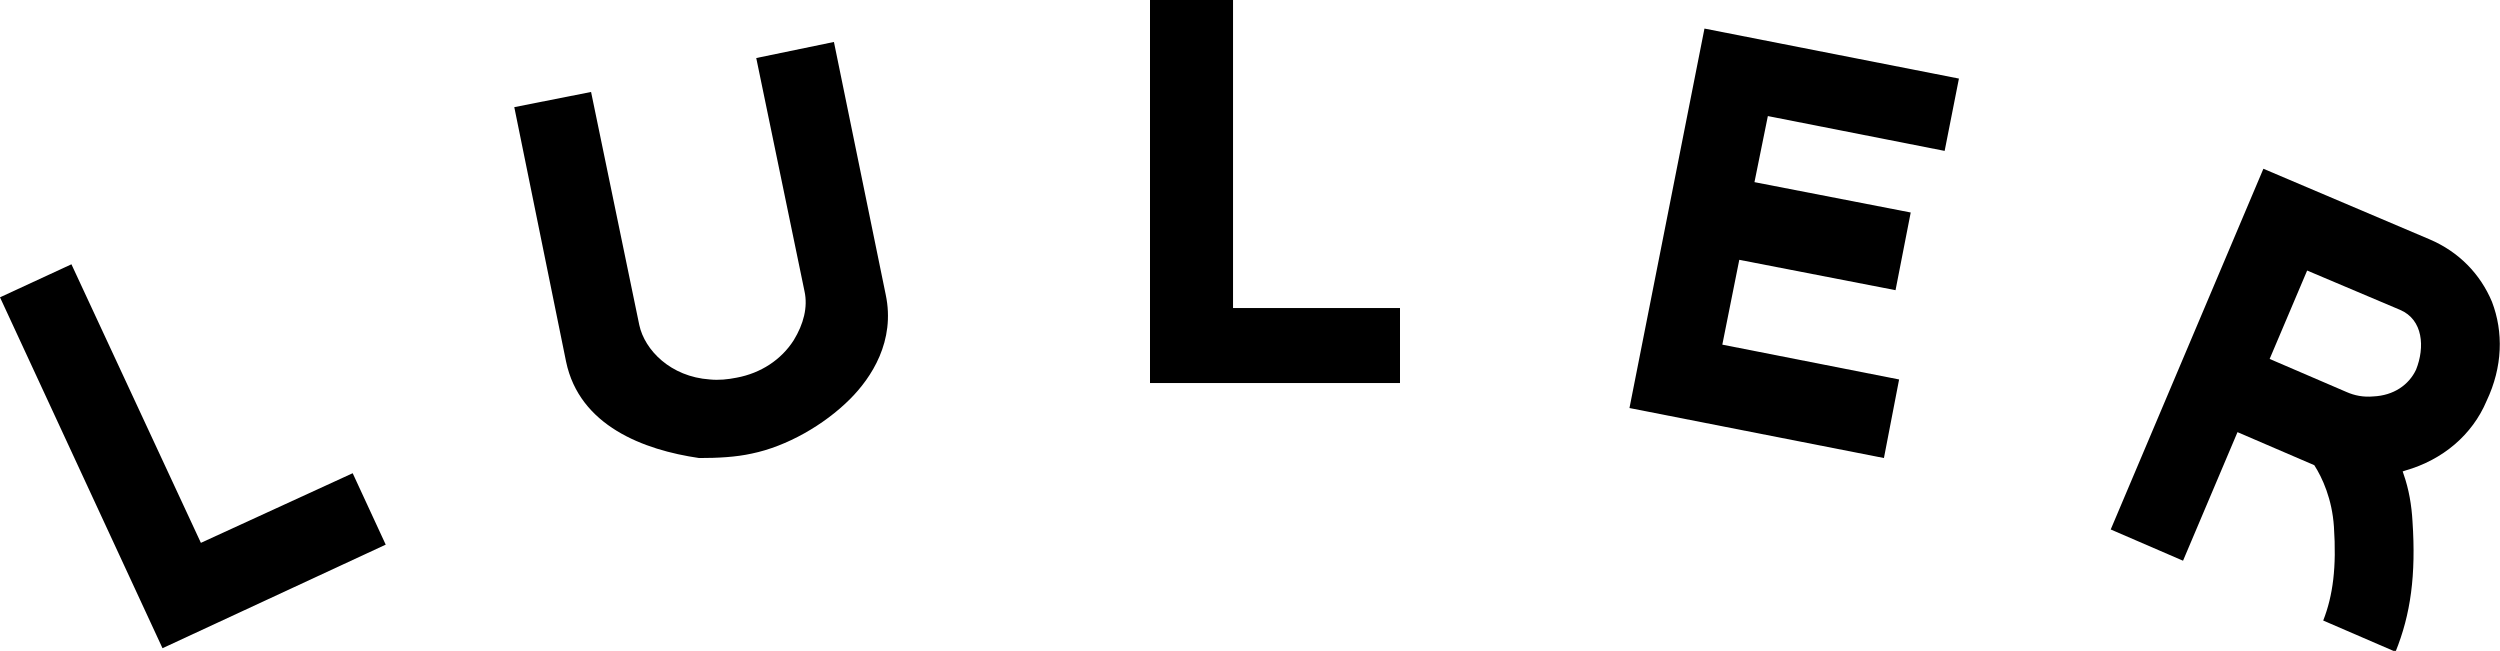
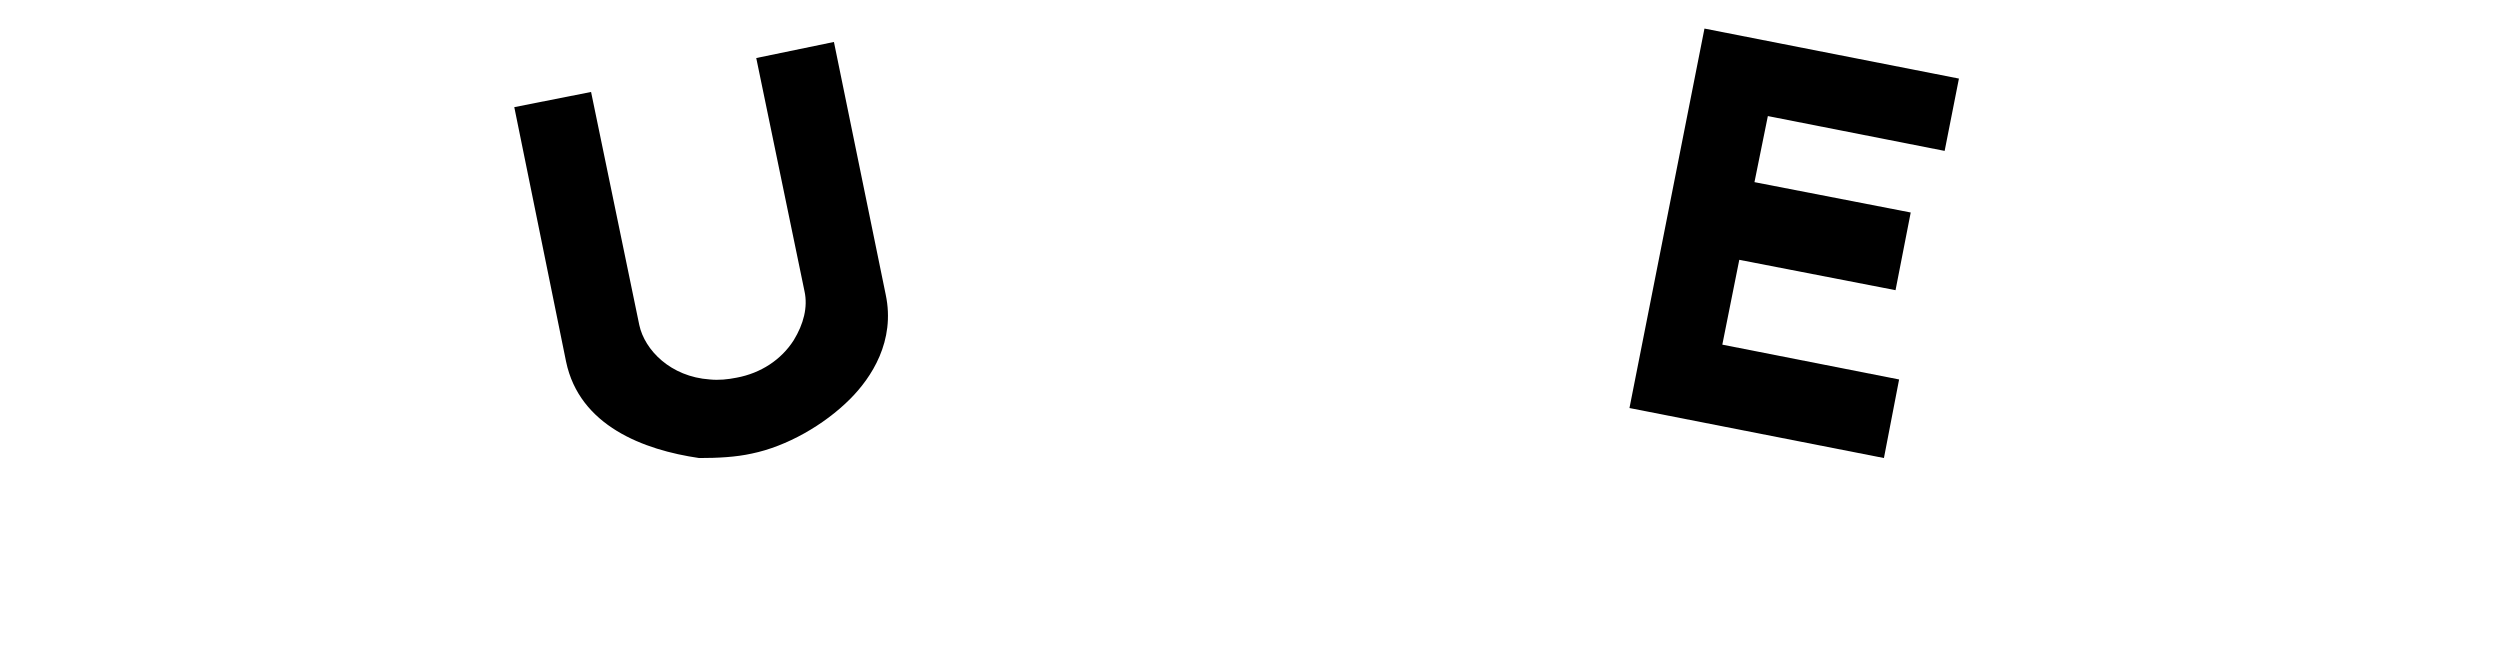
<svg xmlns="http://www.w3.org/2000/svg" version="1.1" id="レイヤー_1" x="0px" y="0px" viewBox="0 0 280 72.9" style="enable-background:new 0 0 280 72.9;" xml:space="preserve">
  <g>
-     <polygon points="43.2,61 39.5,53 22.5,60.8 8,29.6 0,33.3 18.2,72.6  " />
-     <polygon points="156.8,34.5 138.1,34.5 138.1,0 128.8,0 128.8,42.9 156.8,42.9  " />
    <path d="M78.3,51.3C78.3,51.3,78.3,51.3,78.3,51.3c2.1,0,4.1-0.1,5.9-0.5c3.9-0.8,8.1-3.2,11-6.1c2.4-2.4,5.1-6.5,4-11.7L93.4,4.7   l-8.7,1.8l5.4,26.1c0.4,1.8-0.1,3.7-1.2,5.5c-1.4,2.2-3.7,3.7-6.4,4.2c-1,0.2-2,0.3-3,0.2c-4.4-0.3-7.3-3.3-7.9-6.1l-5.4-26.1   L57.6,12l5.8,28.5C64.9,47.7,72.1,50.4,78.3,51.3z" />
    <polygon points="212.7,42.5 192.9,38.6 194.8,29.1 212.3,32.5 214,23.8 196.5,20.4 198,13 217.8,16.9 219.4,8.8 190.9,3.2    182.5,45.7 211,51.3  " />
-     <path d="M279.1,33.8c-1.3-3.1-3.7-5.6-7-7l-18.6-7.9l-17.1,40.4l8.1,3.5l6.1-14.4l8.6,3.7c0.9,1.4,2,3.8,2.2,6.9   c0.3,4.5-0.1,7.7-1.2,10.5l8.1,3.5c1.7-4.2,2.3-8.6,1.9-14.6c-0.1-1.8-0.4-3.6-1-5.3l-0.1-0.3l0.3-0.1c4.2-1.2,7.5-4,9.1-7.8   C280.3,41.1,280.4,37.2,279.1,33.8z M270.6,41.4c-0.8,1.7-2.5,2.9-4.8,3c-1.1,0.1-2.1-0.1-3-0.5l-8.6-3.7l4.2-9.9l10.4,4.4   C271.4,35.8,271.6,38.9,270.6,41.4z" />
  </g>
</svg>